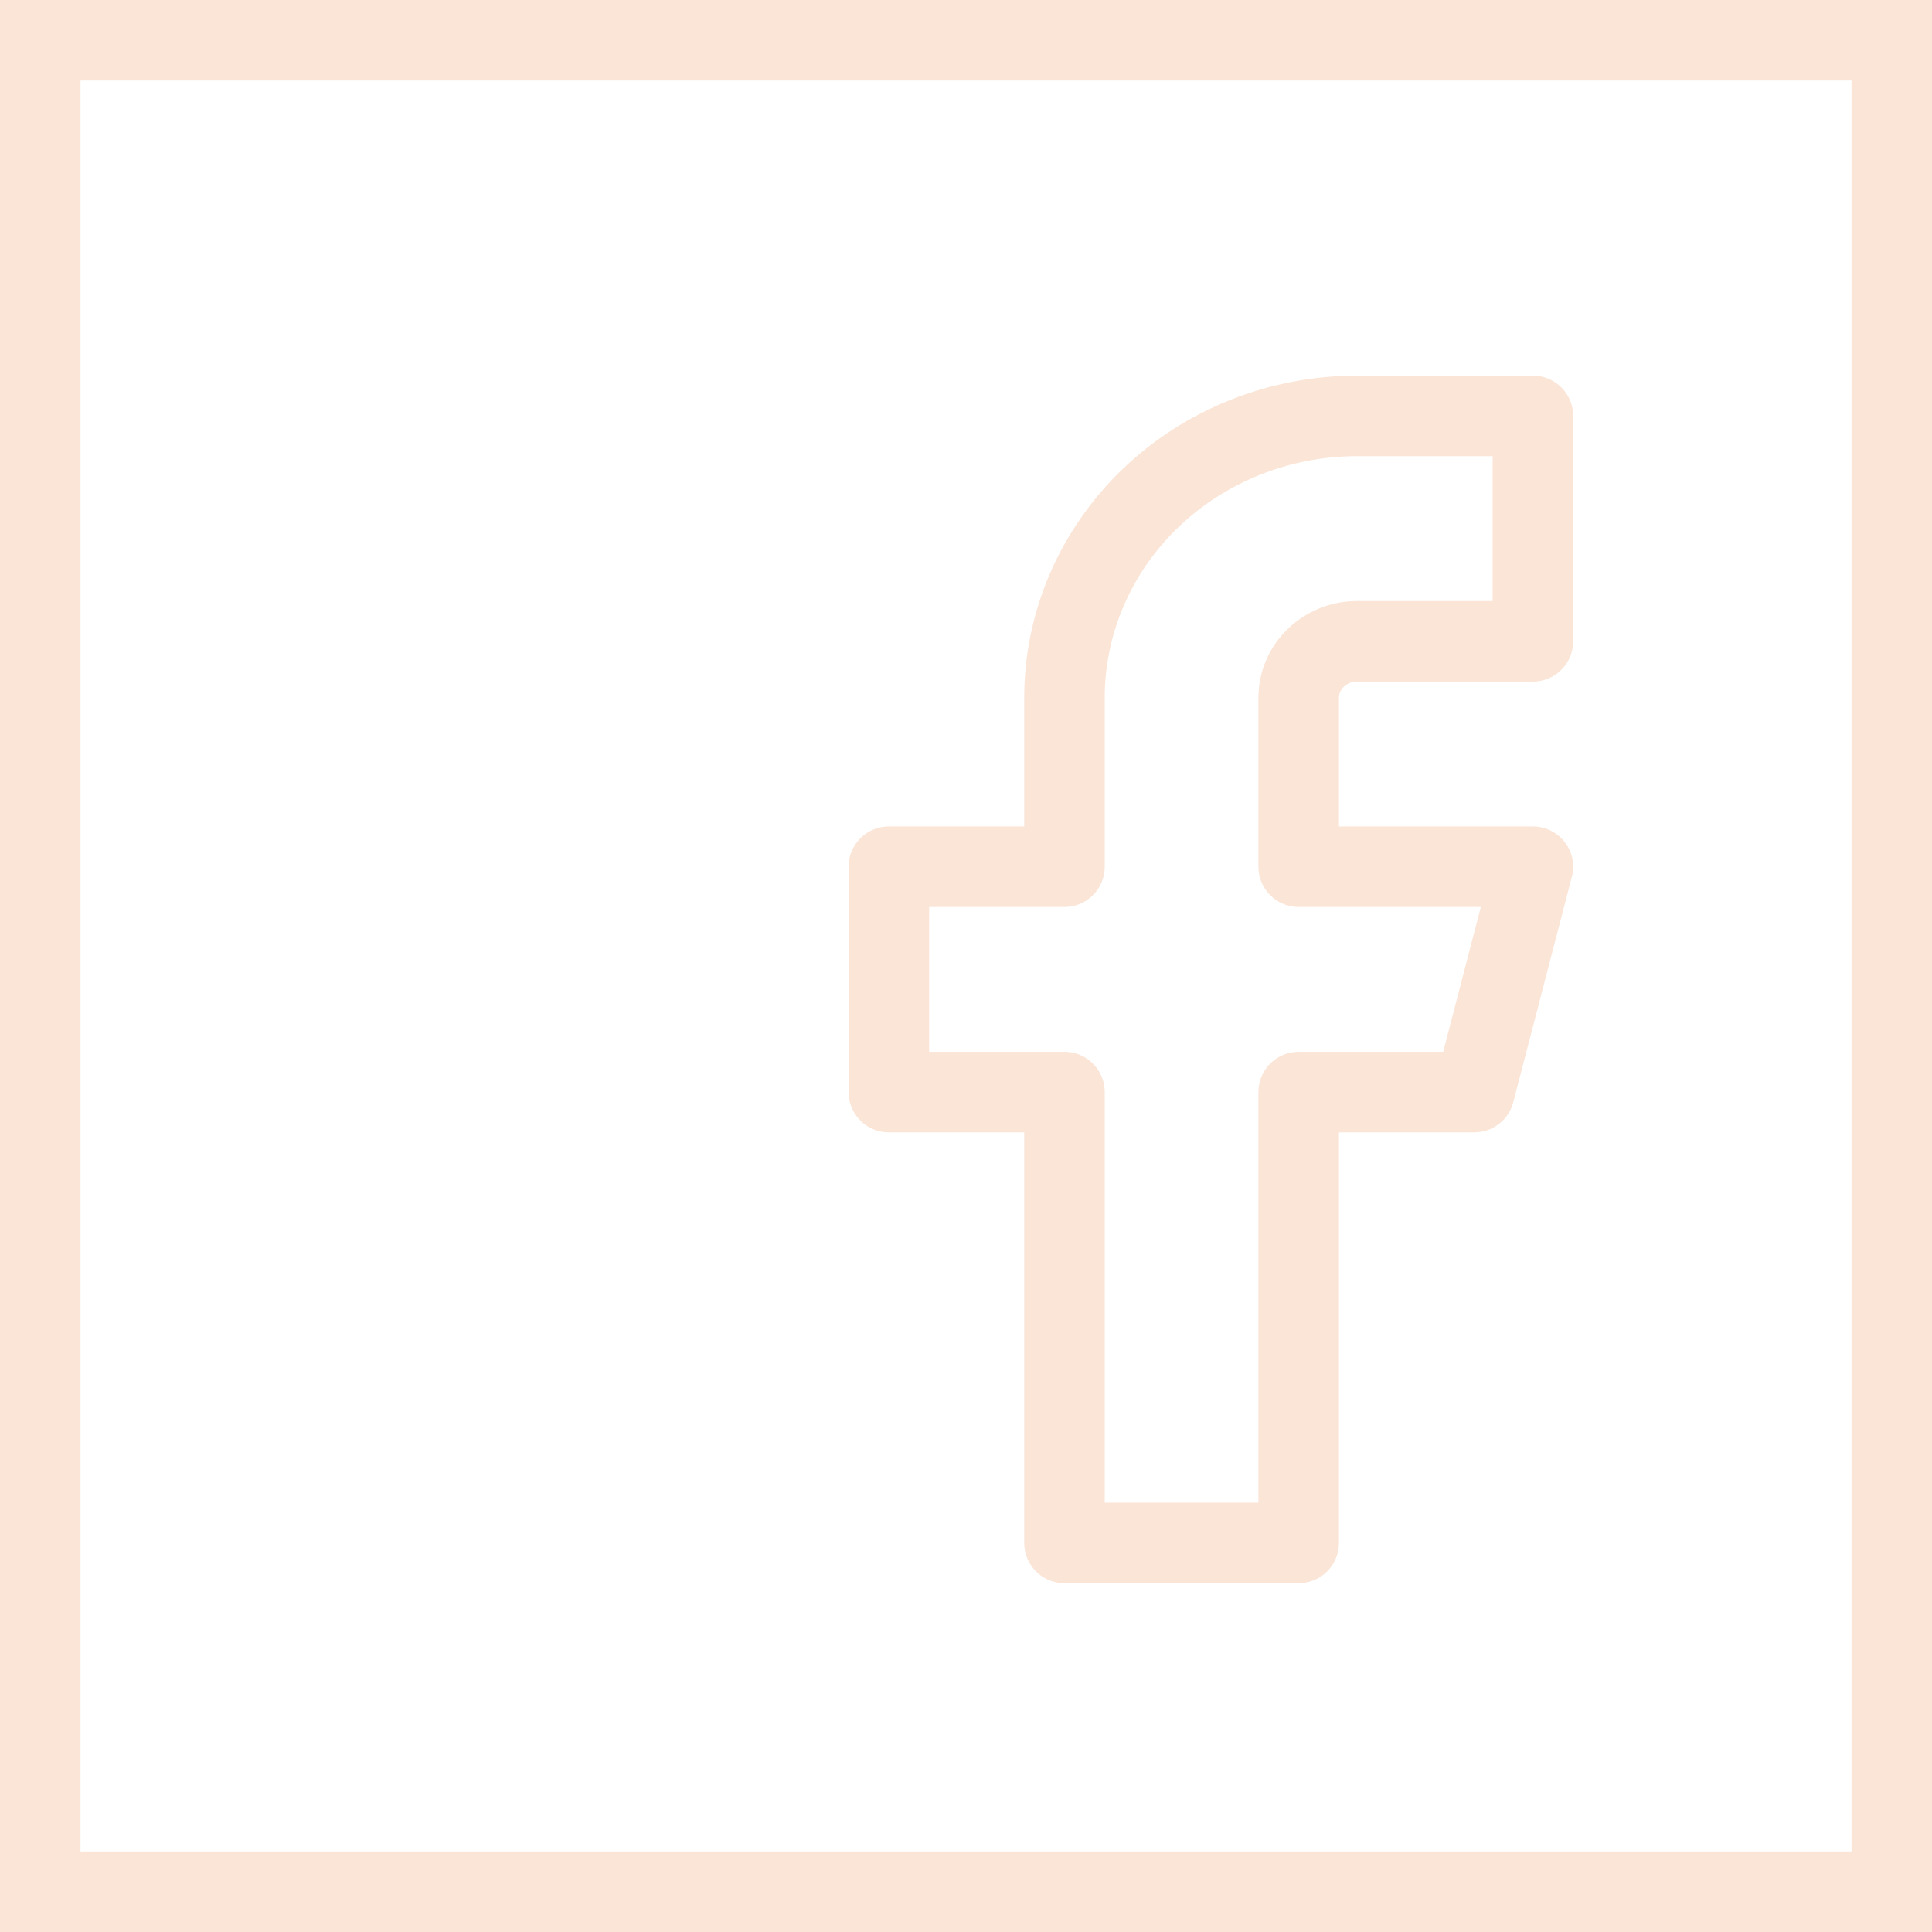
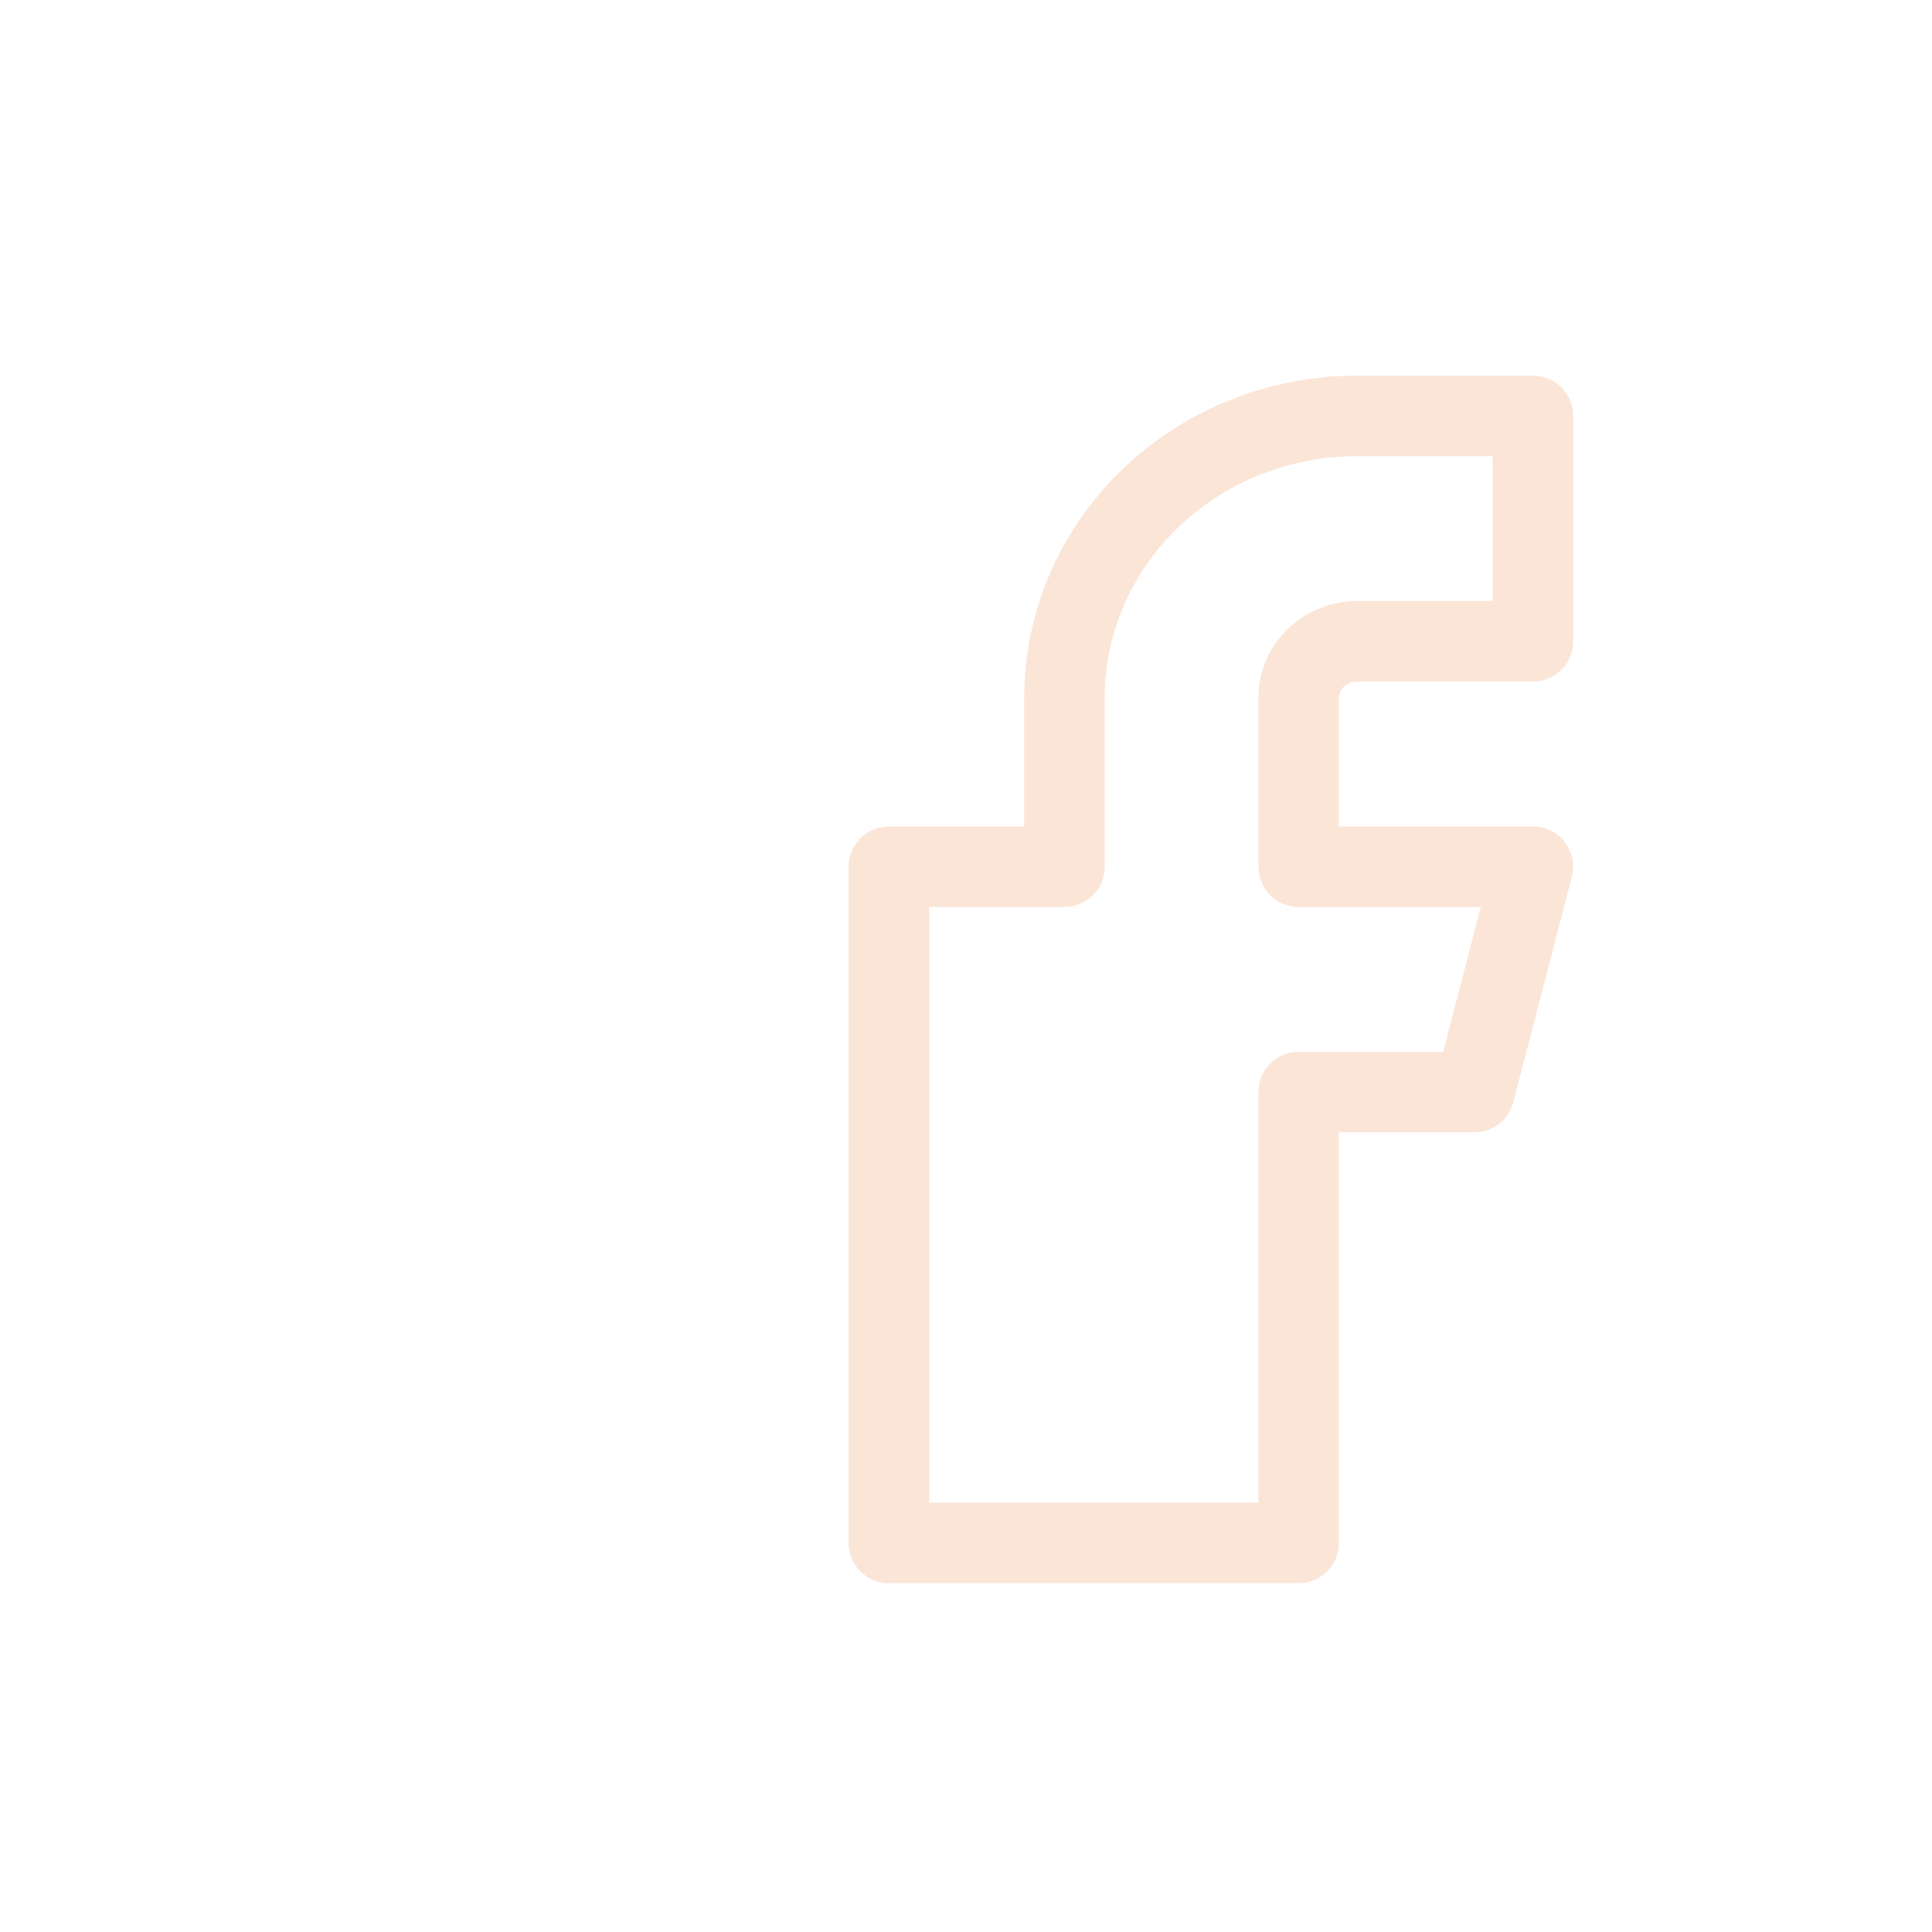
<svg xmlns="http://www.w3.org/2000/svg" width="31" height="31" viewBox="0 0 31 31" fill="none">
-   <rect x="0.646" y="0.646" width="29.708" height="29.708" stroke="#FBE5D7" stroke-width="1.292" />
-   <path d="M24.596 6.673H21.777C20.532 6.673 19.337 7.15 18.456 7.997C17.575 8.845 17.08 9.995 17.08 11.194V13.907H14.262V17.523H17.08V24.757H20.838V17.523H23.656L24.596 13.907H20.838V11.194C20.838 10.954 20.937 10.724 21.113 10.555C21.289 10.385 21.528 10.29 21.777 10.29H24.596V6.673Z" stroke="#FBE5D7" stroke-width="1.292" stroke-linecap="round" stroke-linejoin="round" />
+   <path d="M24.596 6.673H21.777C20.532 6.673 19.337 7.15 18.456 7.997C17.575 8.845 17.08 9.995 17.08 11.194V13.907H14.262V17.523V24.757H20.838V17.523H23.656L24.596 13.907H20.838V11.194C20.838 10.954 20.937 10.724 21.113 10.555C21.289 10.385 21.528 10.29 21.777 10.29H24.596V6.673Z" stroke="#FBE5D7" stroke-width="1.292" stroke-linecap="round" stroke-linejoin="round" />
</svg>